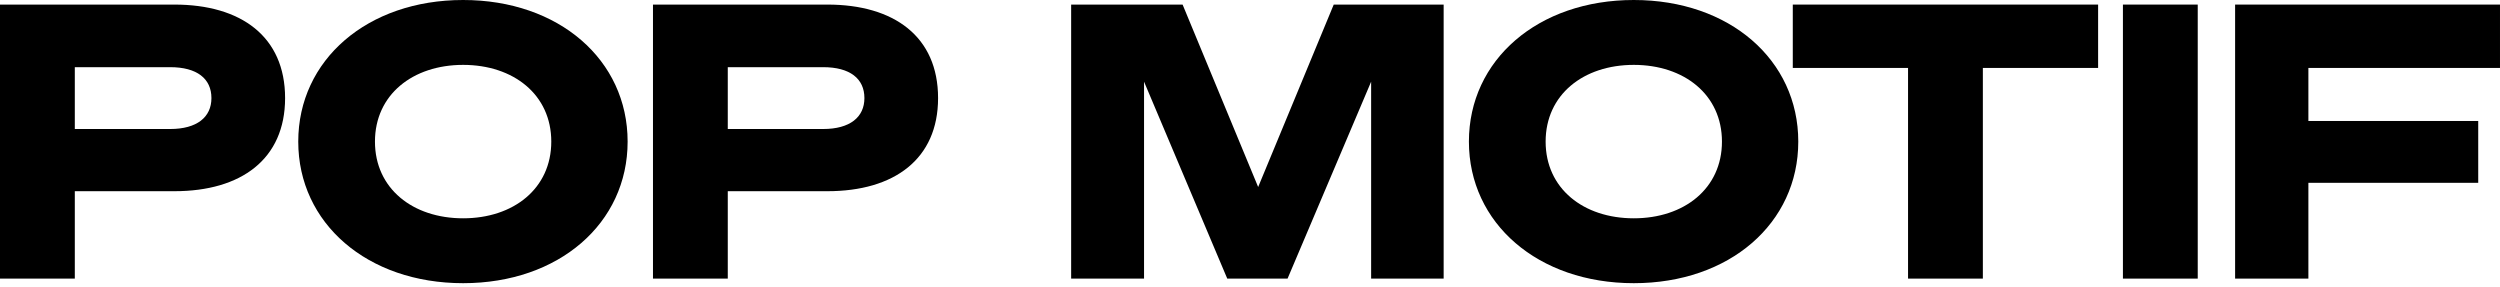
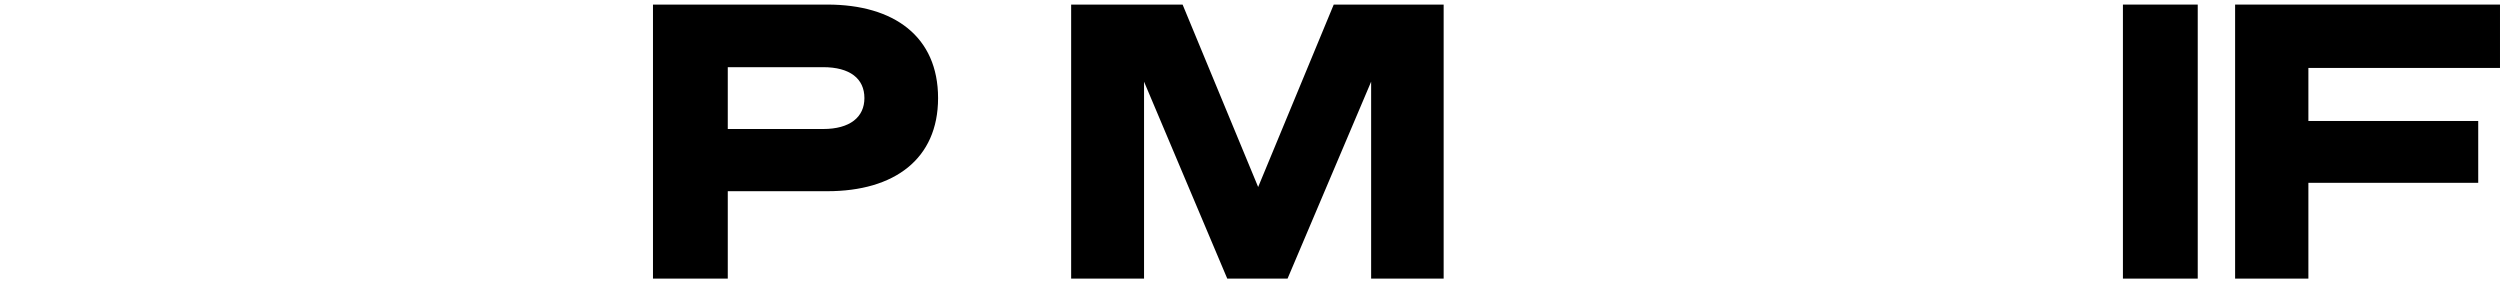
<svg xmlns="http://www.w3.org/2000/svg" width="183" height="21" viewBox="0 0 183 21" fill="none">
  <path d="M168.974 20.394H163.61V0.335H182.999V4.973H168.974V8.856H181.406V13.382H168.974V20.394Z" fill="black" />
  <path d="M160.874 0.335V20.394H155.398V0.335H160.874Z" fill="black" />
-   <path d="M153.582 4.973H145.145V20.394H139.669V4.973H131.232V0.335H153.582V4.973Z" fill="black" />
-   <path d="M119.593 0C126.605 0 131.634 4.386 131.634 10.365C131.634 16.343 126.605 20.729 119.593 20.729C112.581 20.729 107.524 16.343 107.524 10.365C107.524 4.386 112.581 0 119.593 0ZM119.593 4.749C115.906 4.749 113.14 6.928 113.14 10.365C113.14 13.801 115.906 15.98 119.593 15.98C123.281 15.98 126.047 13.801 126.047 10.365C126.047 6.928 123.281 4.749 119.593 4.749Z" fill="black" />
  <path d="M94.249 20.394H89.835L83.744 5.979V20.394H78.408V0.335H86.566L92.097 13.689L97.629 0.335H105.675V20.394H100.367V5.979L94.249 20.394Z" fill="black" />
  <path d="M53.273 13.996V20.394H47.798V0.335H60.565C65.454 0.335 68.667 2.682 68.667 7.18C68.667 11.65 65.454 13.996 60.565 13.996H53.273ZM53.273 9.443H60.258C62.213 9.443 63.275 8.577 63.275 7.18C63.275 5.755 62.213 4.917 60.258 4.917H53.273V9.443Z" fill="black" />
-   <path d="M33.901 0C40.913 0 45.942 4.386 45.942 10.365C45.942 16.343 40.913 20.729 33.901 20.729C26.889 20.729 21.832 16.343 21.832 10.365C21.832 4.386 26.889 0 33.901 0ZM33.901 4.749C30.213 4.749 27.447 6.928 27.447 10.365C27.447 13.801 30.213 15.98 33.901 15.98C37.589 15.98 40.354 13.801 40.354 10.365C40.354 6.928 37.589 4.749 33.901 4.749Z" fill="black" />
-   <path d="M5.476 13.996V20.394H0V0.335H12.767C17.656 0.335 20.869 2.682 20.869 7.18C20.869 11.65 17.656 13.996 12.767 13.996H5.476ZM5.476 9.443H12.46C14.415 9.443 15.477 8.577 15.477 7.18C15.477 5.755 14.415 4.917 12.46 4.917H5.476V9.443Z" fill="black" />
</svg>